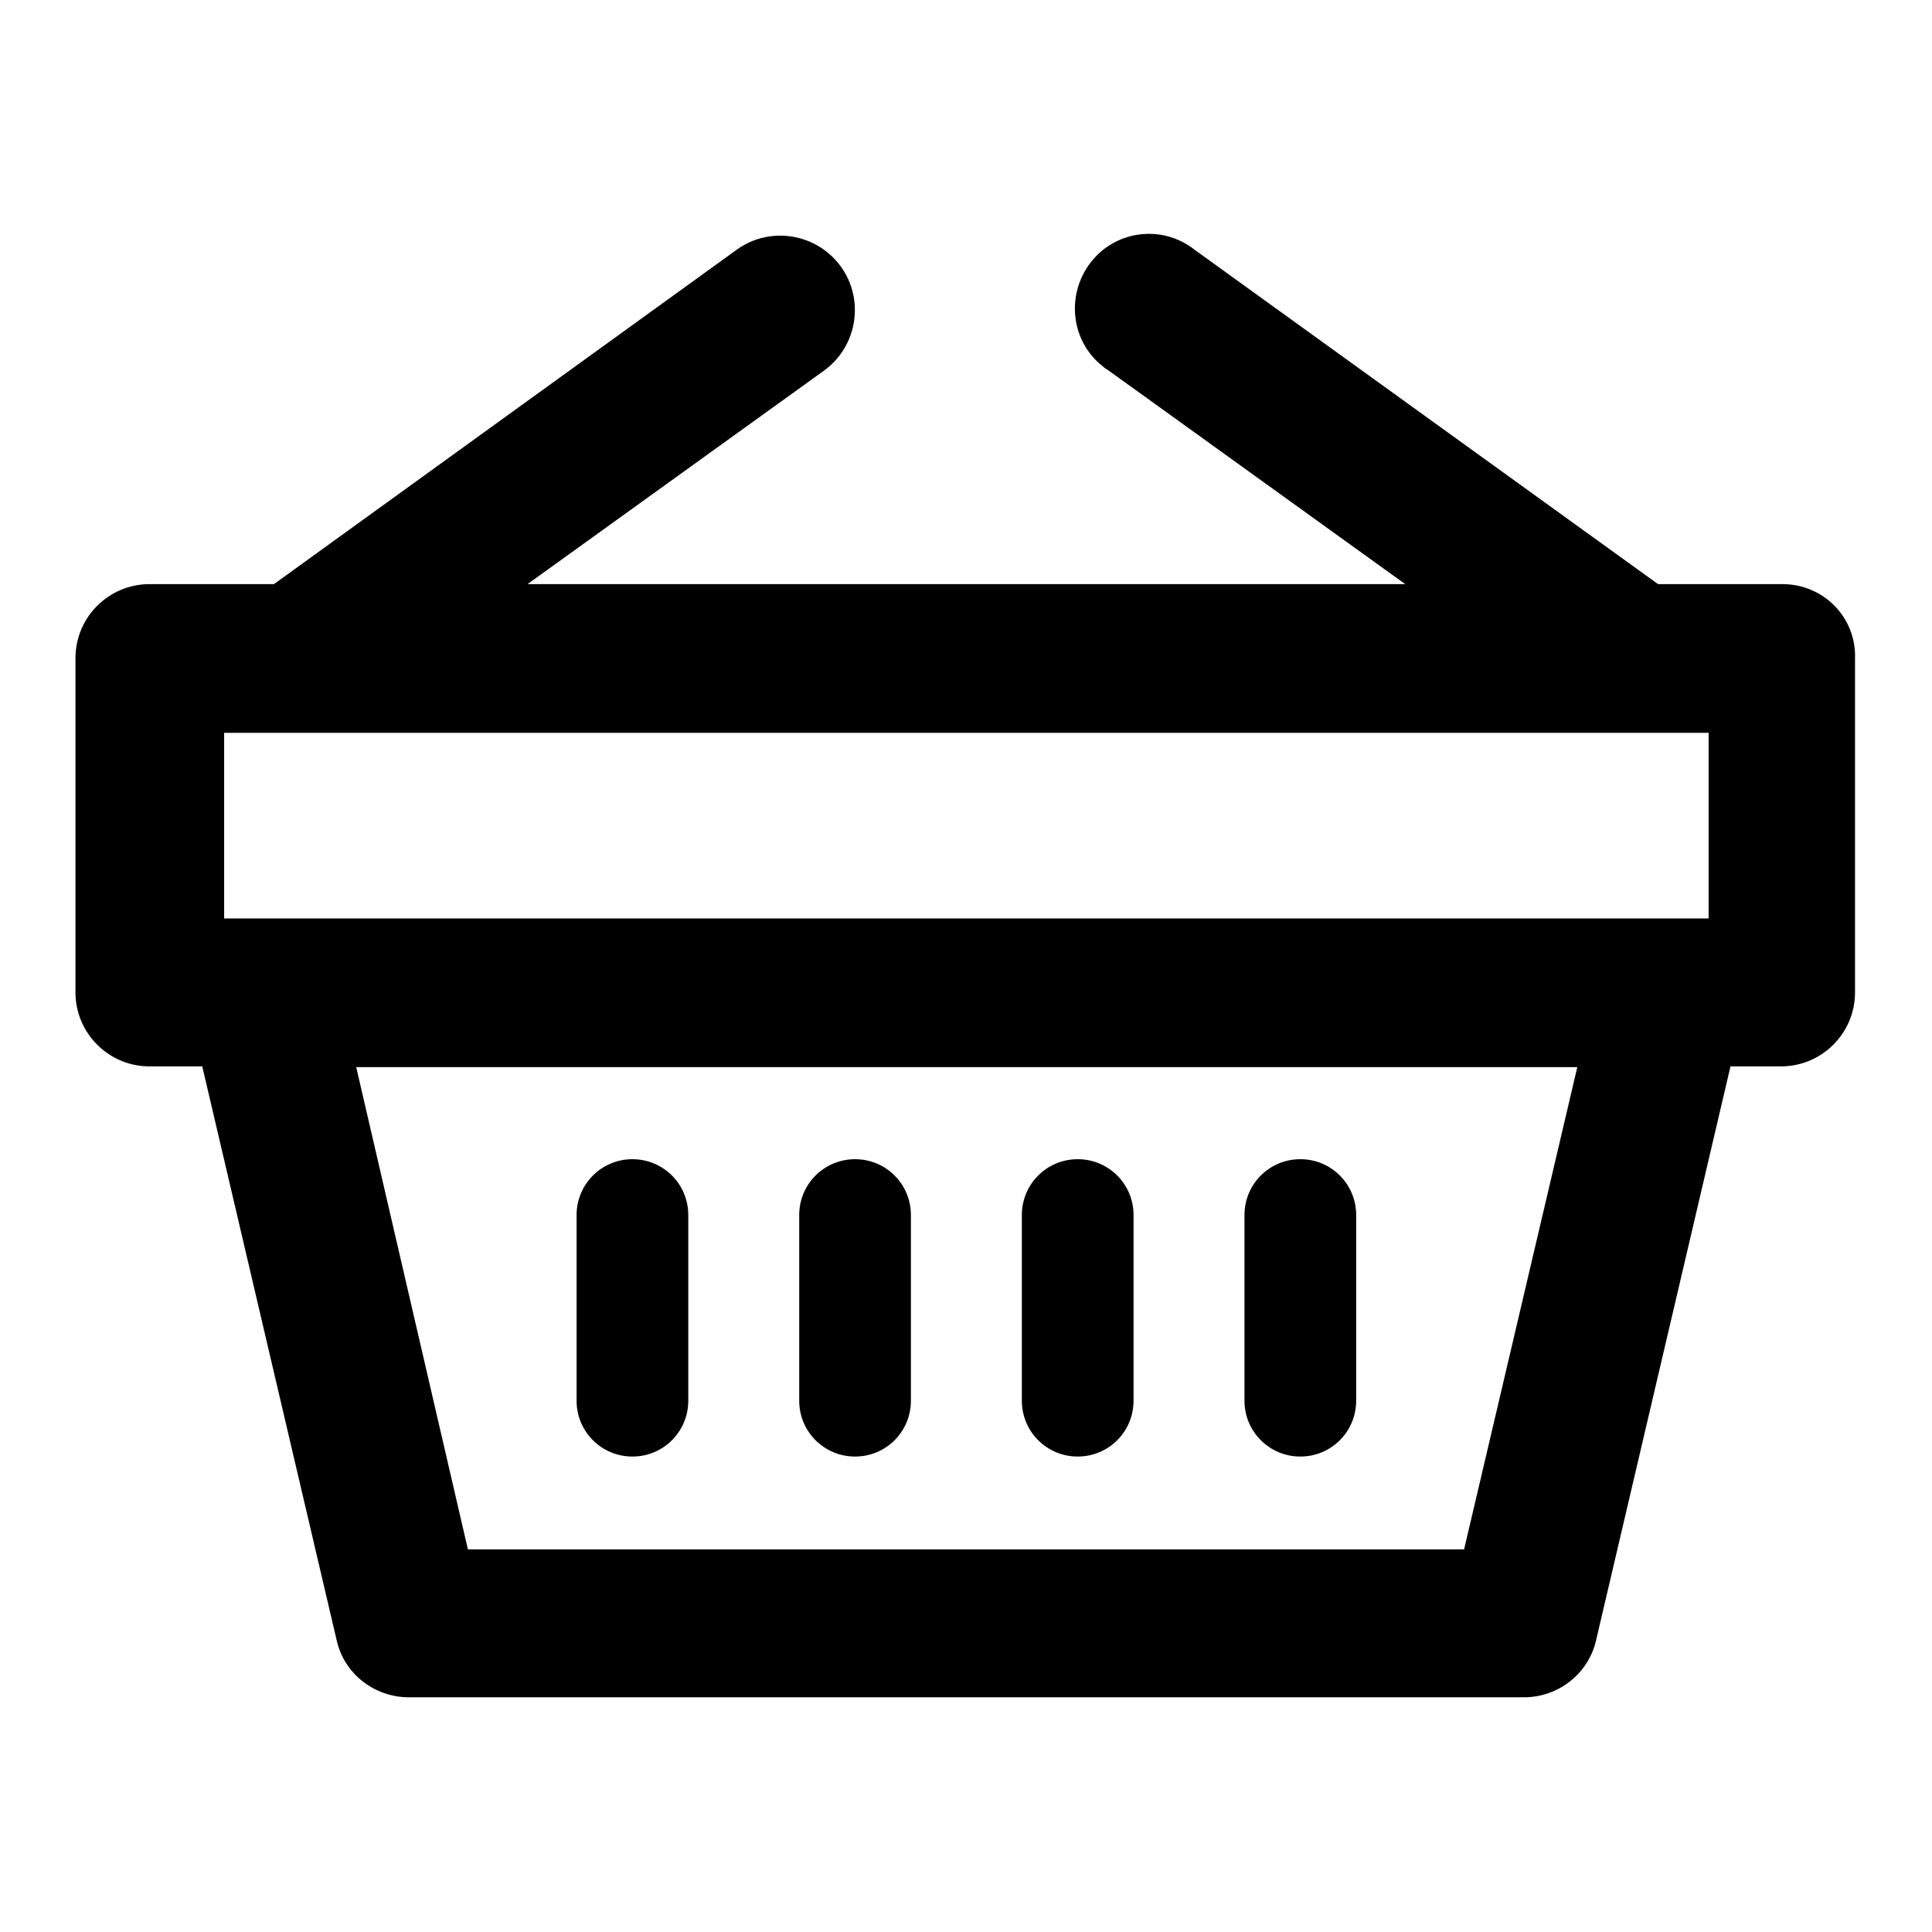
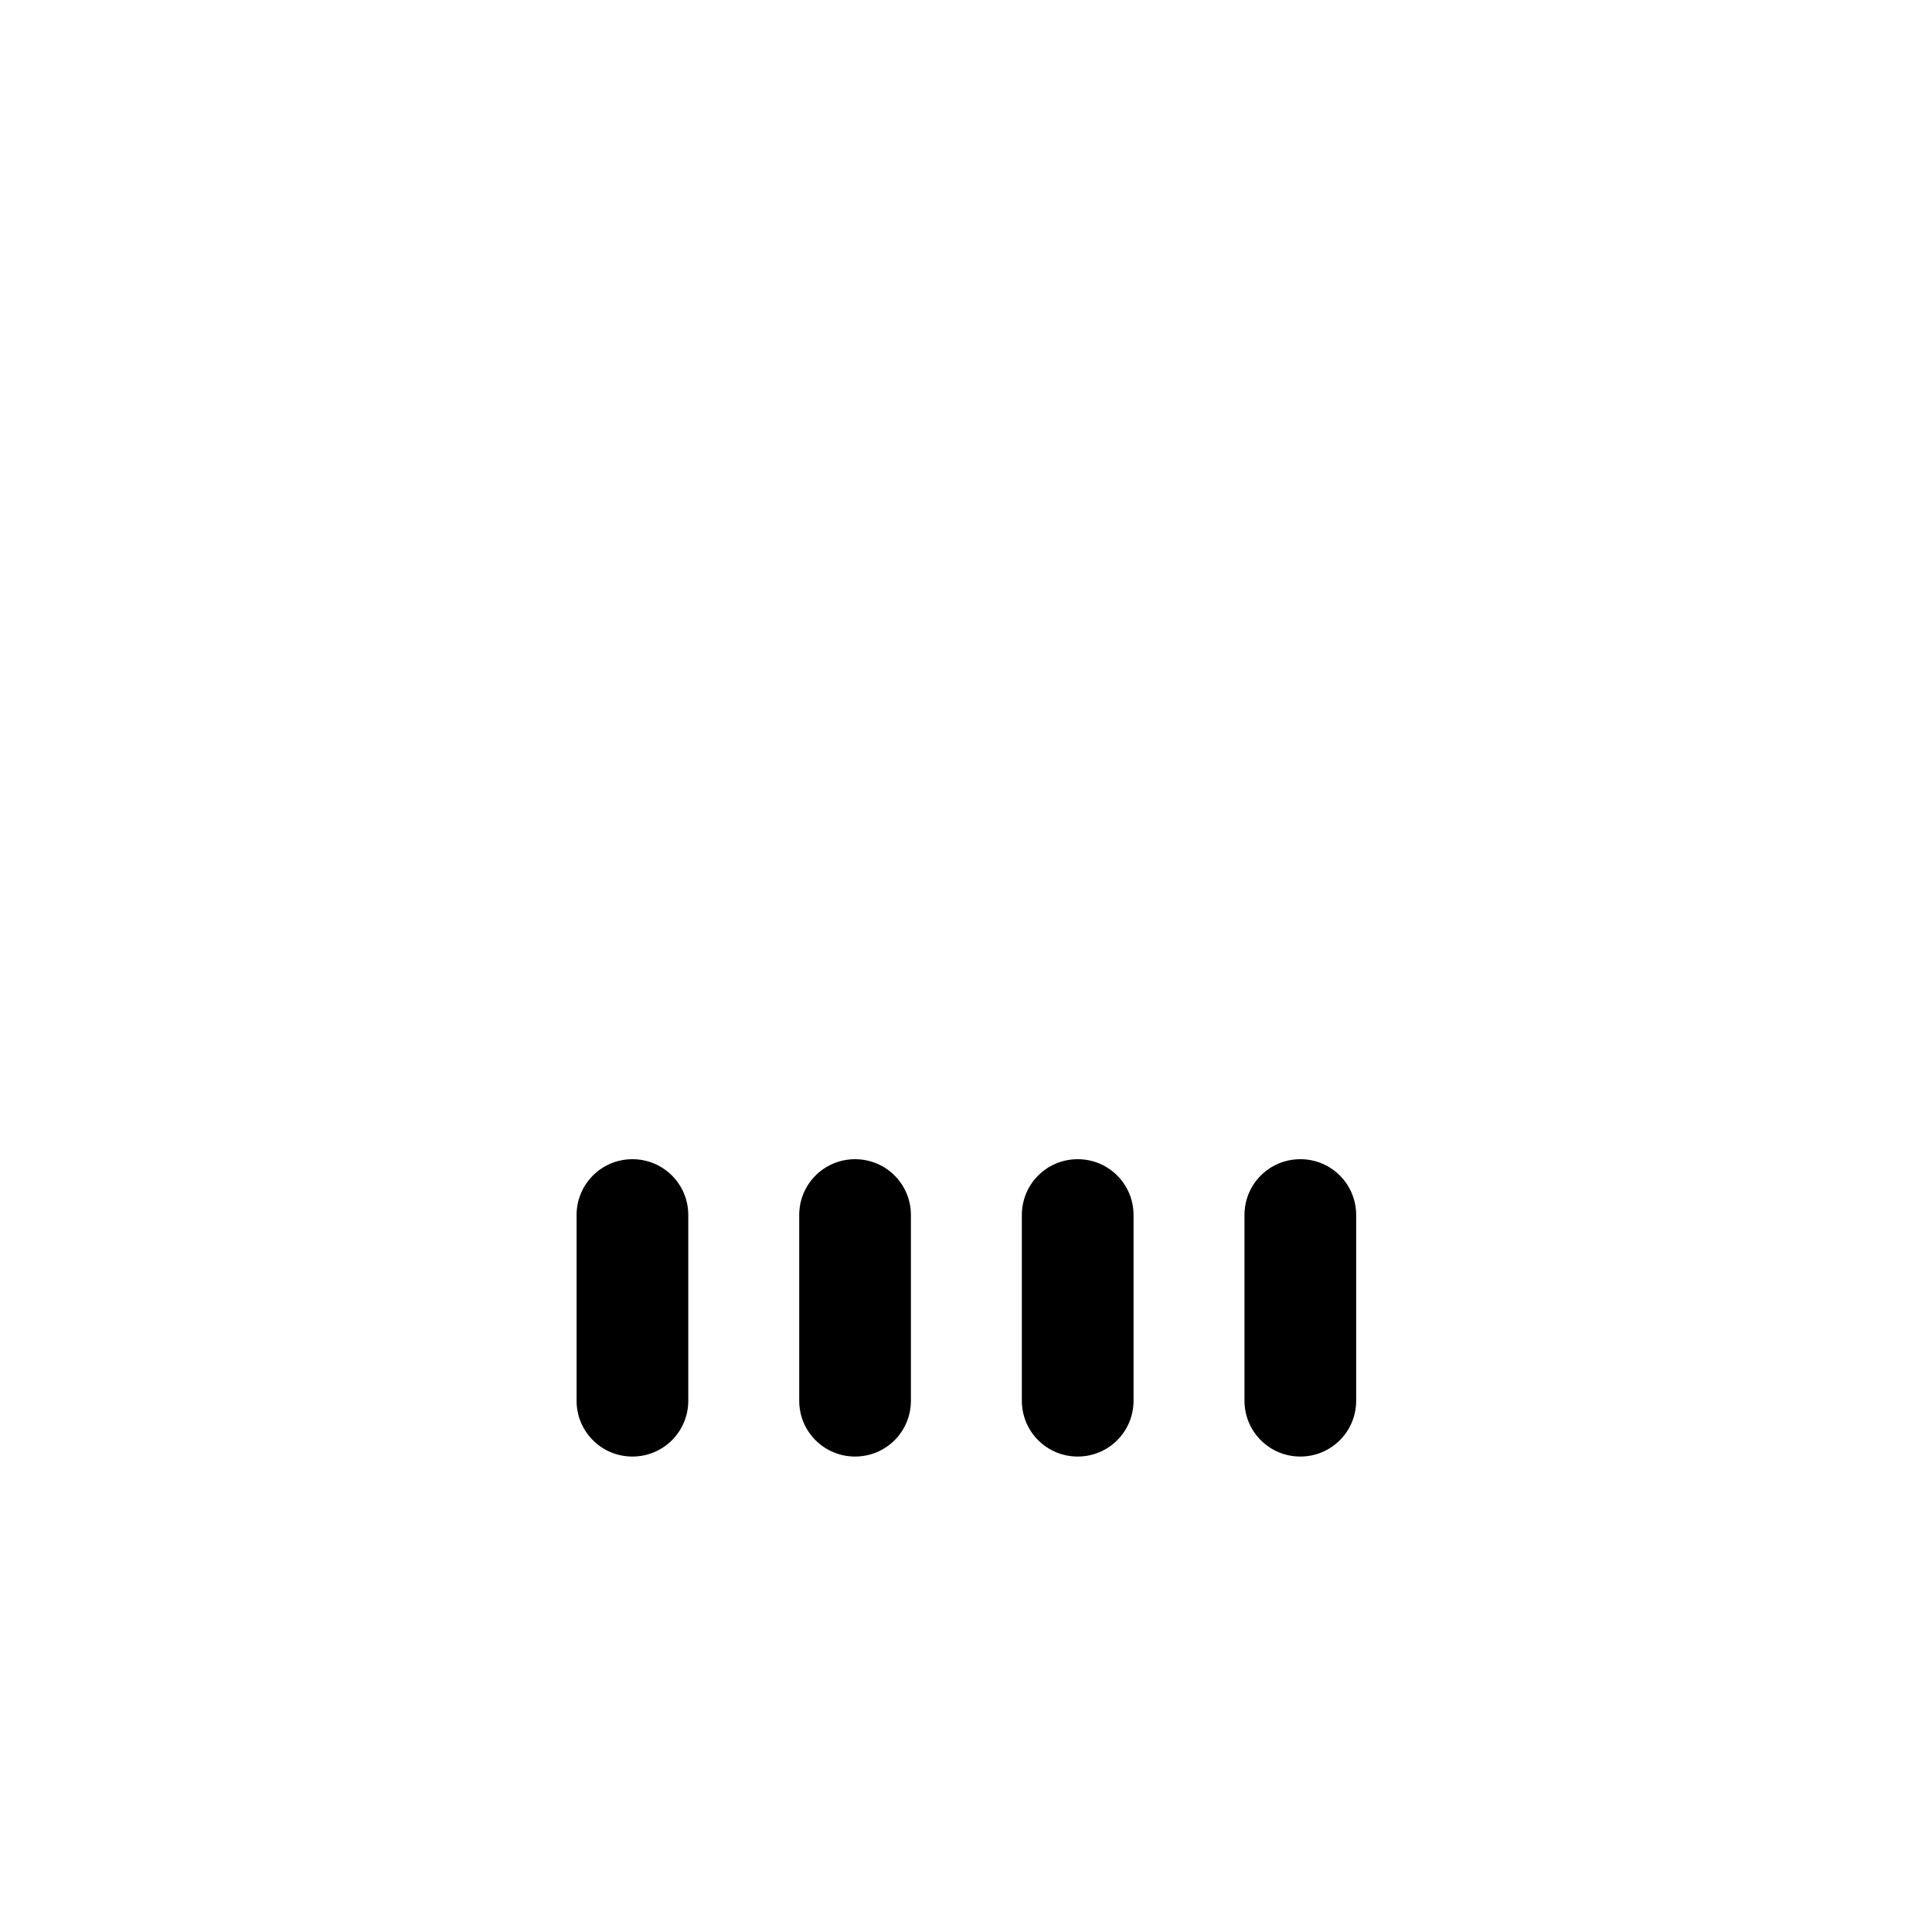
<svg xmlns="http://www.w3.org/2000/svg" version="1.1" x="0px" y="0px" viewBox="0 0 256 256" enable-background="new 0 0 256 256" xml:space="preserve">
  <g>
-     <path fill="#000000" d="M236.2,77.4h-16.5l-61.4-44.3c-4.3-3.4-10.5-2.6-13.8,1.7s-2.6,10.5,1.7,13.8c0.2,0.2,0.4,0.3,0.7,0.5 l39.3,28.3H69.9l39.3-28.3c4.4-3.2,5.4-9.4,2.2-13.8c-3.2-4.4-9.4-5.4-13.8-2.2l0,0L36.3,77.4H19.8c-5.4,0-9.8,4.4-9.8,9.8l0,0 v44.3c0,5.4,4.4,9.8,9.8,9.8h7l17.8,76c1,4.6,5.2,7.7,9.8,7.6h147.3c4.7,0.1,8.8-3.1,9.8-7.6l17.8-76h6.7c5.4,0,9.8-4.4,9.8-9.8 l0,0V87.3C246,81.8,241.6,77.4,236.2,77.4L236.2,77.4L236.2,77.4z M29.7,97.1h196.7v24.6H29.7V97.1z M194,205.3H62l-14.8-63.9H209 L194,205.3z" />
    <path fill="#000000" d="M113.3,193c4.1,0,7.4-3.3,7.4-7.4V161c0-4.1-3.3-7.4-7.4-7.4c-4.1,0-7.4,3.3-7.4,7.4c0,0,0,0,0,0v24.6 C105.9,189.7,109.2,193,113.3,193z M142.8,193c4.1,0,7.4-3.3,7.4-7.4V161c0-4.1-3.3-7.4-7.4-7.4c-4.1,0-7.4,3.3-7.4,7.4 c0,0,0,0,0,0v24.6C135.4,189.7,138.7,193,142.8,193z M172.3,193c4.1,0,7.4-3.3,7.4-7.4V161c0-4.1-3.3-7.4-7.4-7.4 c-4.1,0-7.4,3.3-7.4,7.4c0,0,0,0,0,0v24.6C164.9,189.7,168.2,193,172.3,193z M83.8,193c4.1,0,7.4-3.3,7.4-7.4V161 c0-4.1-3.3-7.4-7.4-7.4c-4.1,0-7.4,3.3-7.4,7.4c0,0,0,0,0,0v24.6C76.4,189.7,79.7,193,83.8,193z" />
  </g>
</svg>